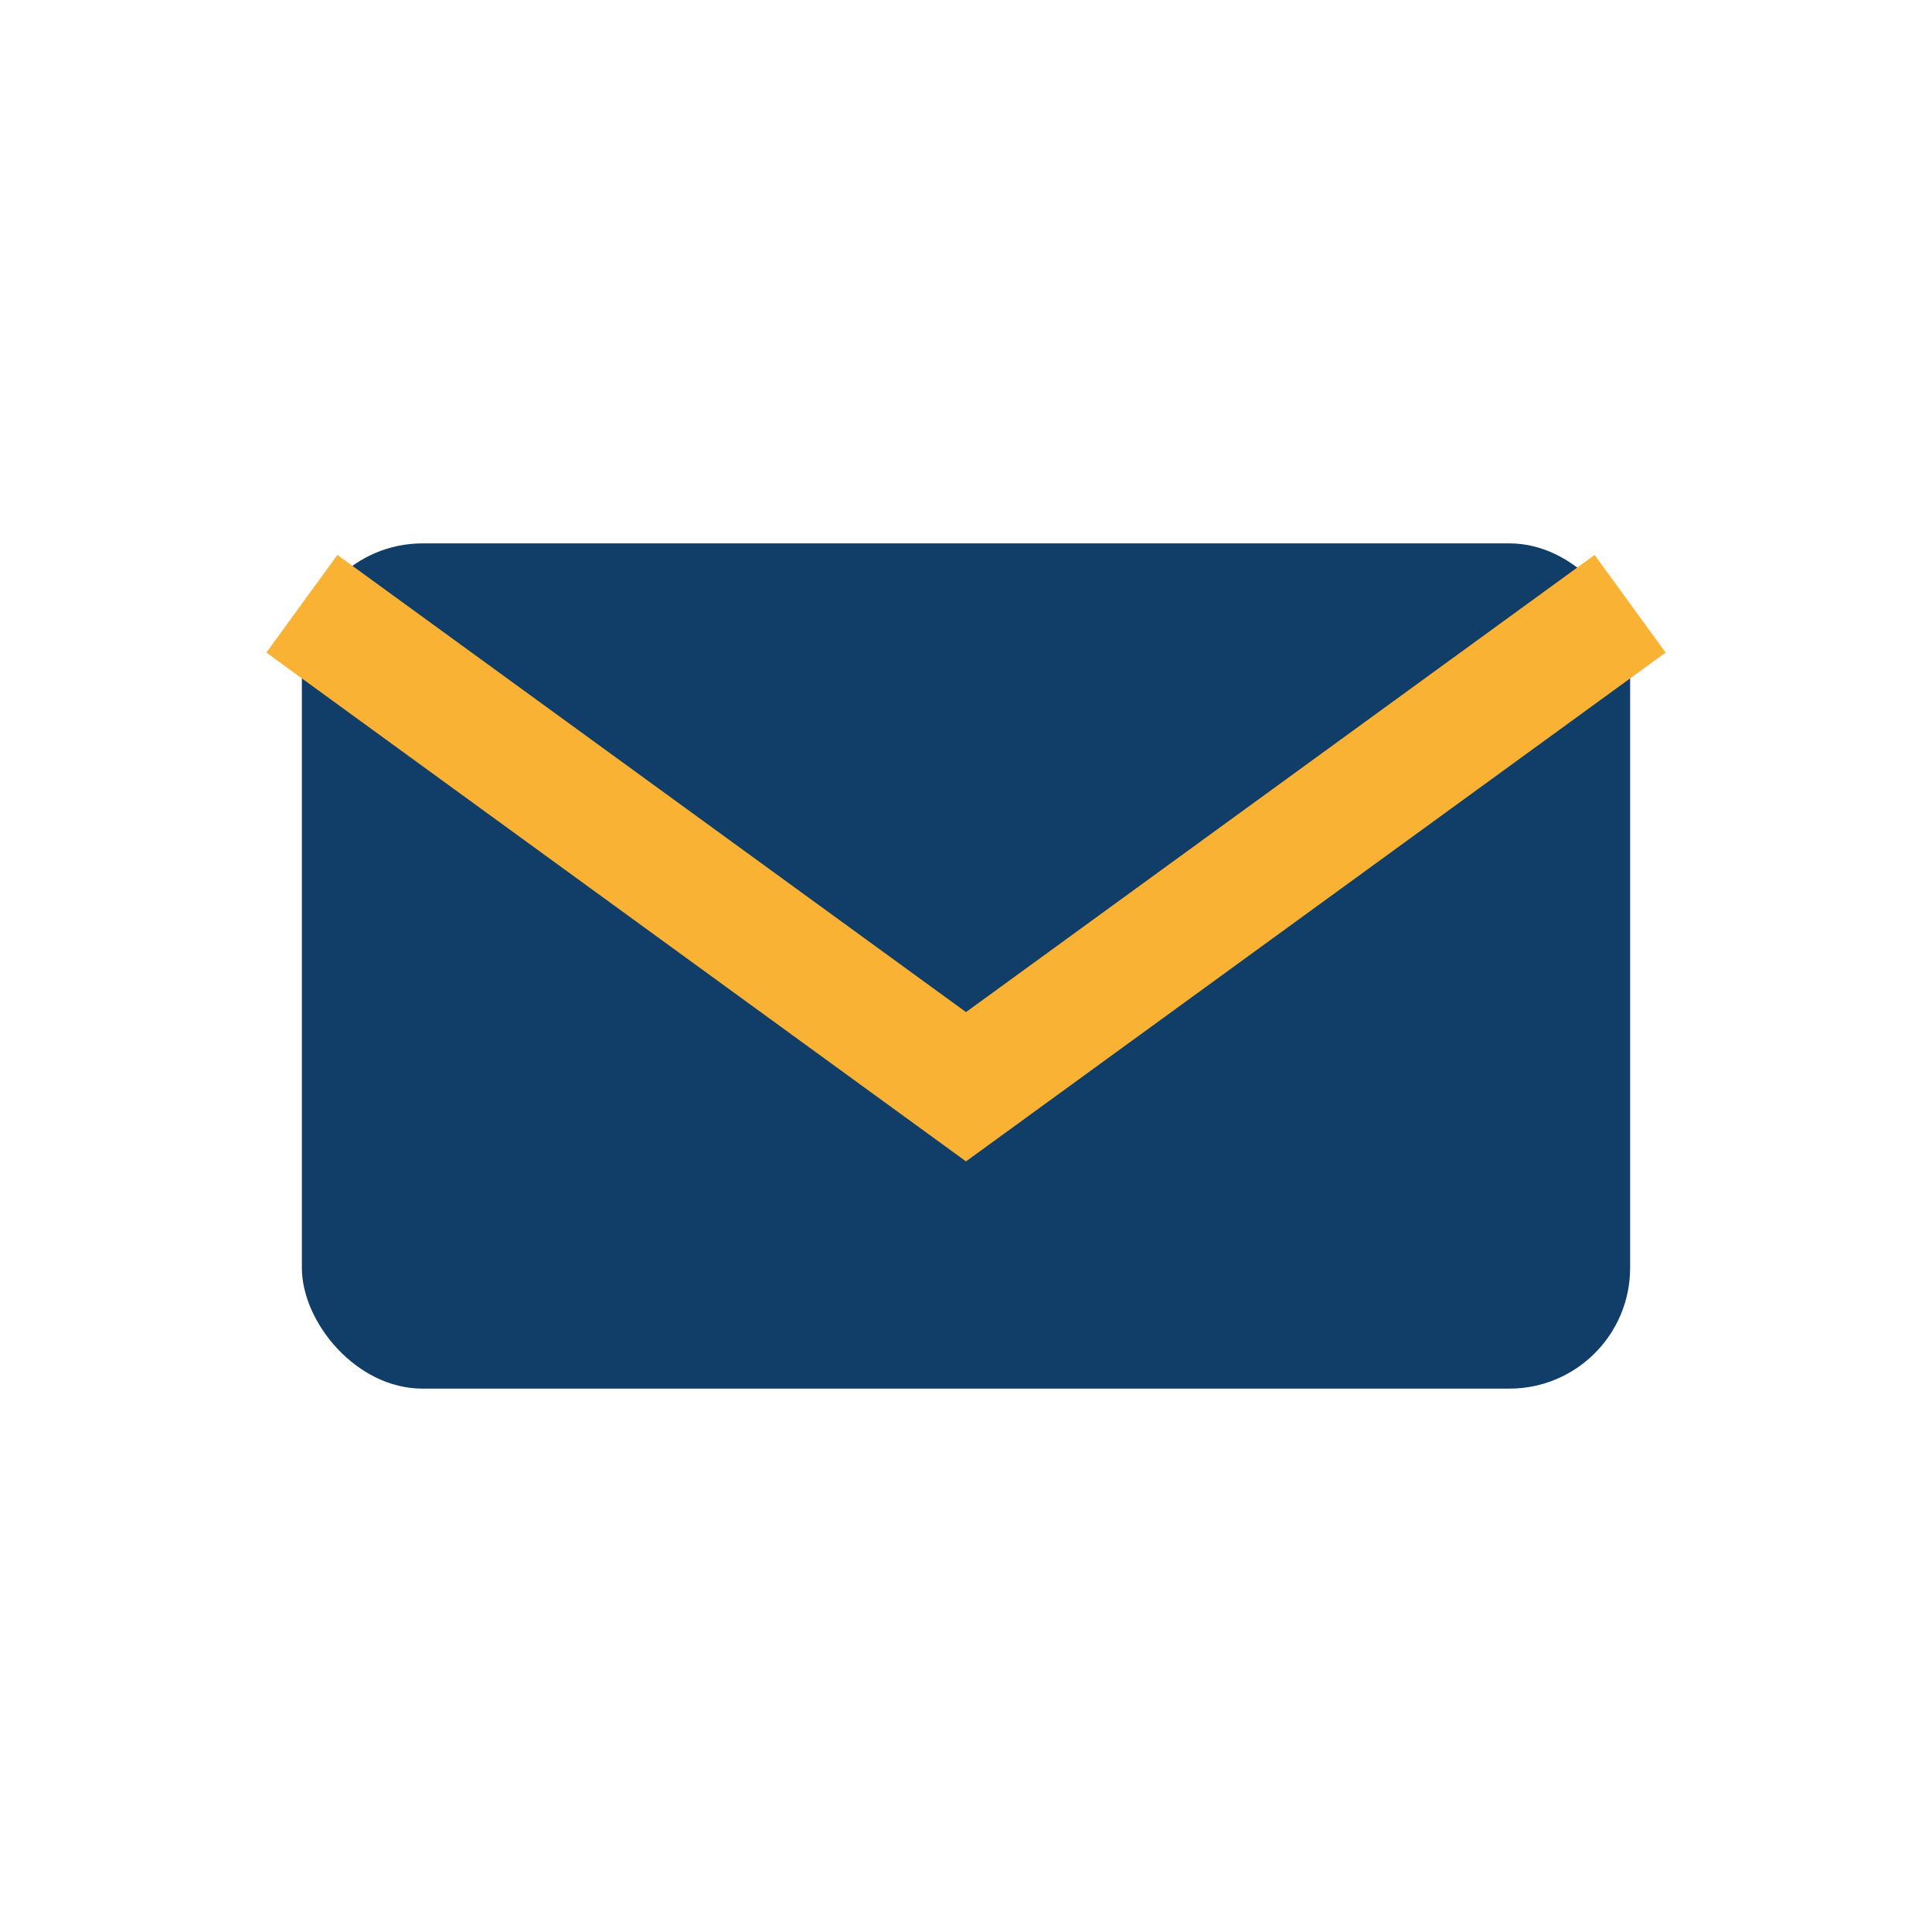
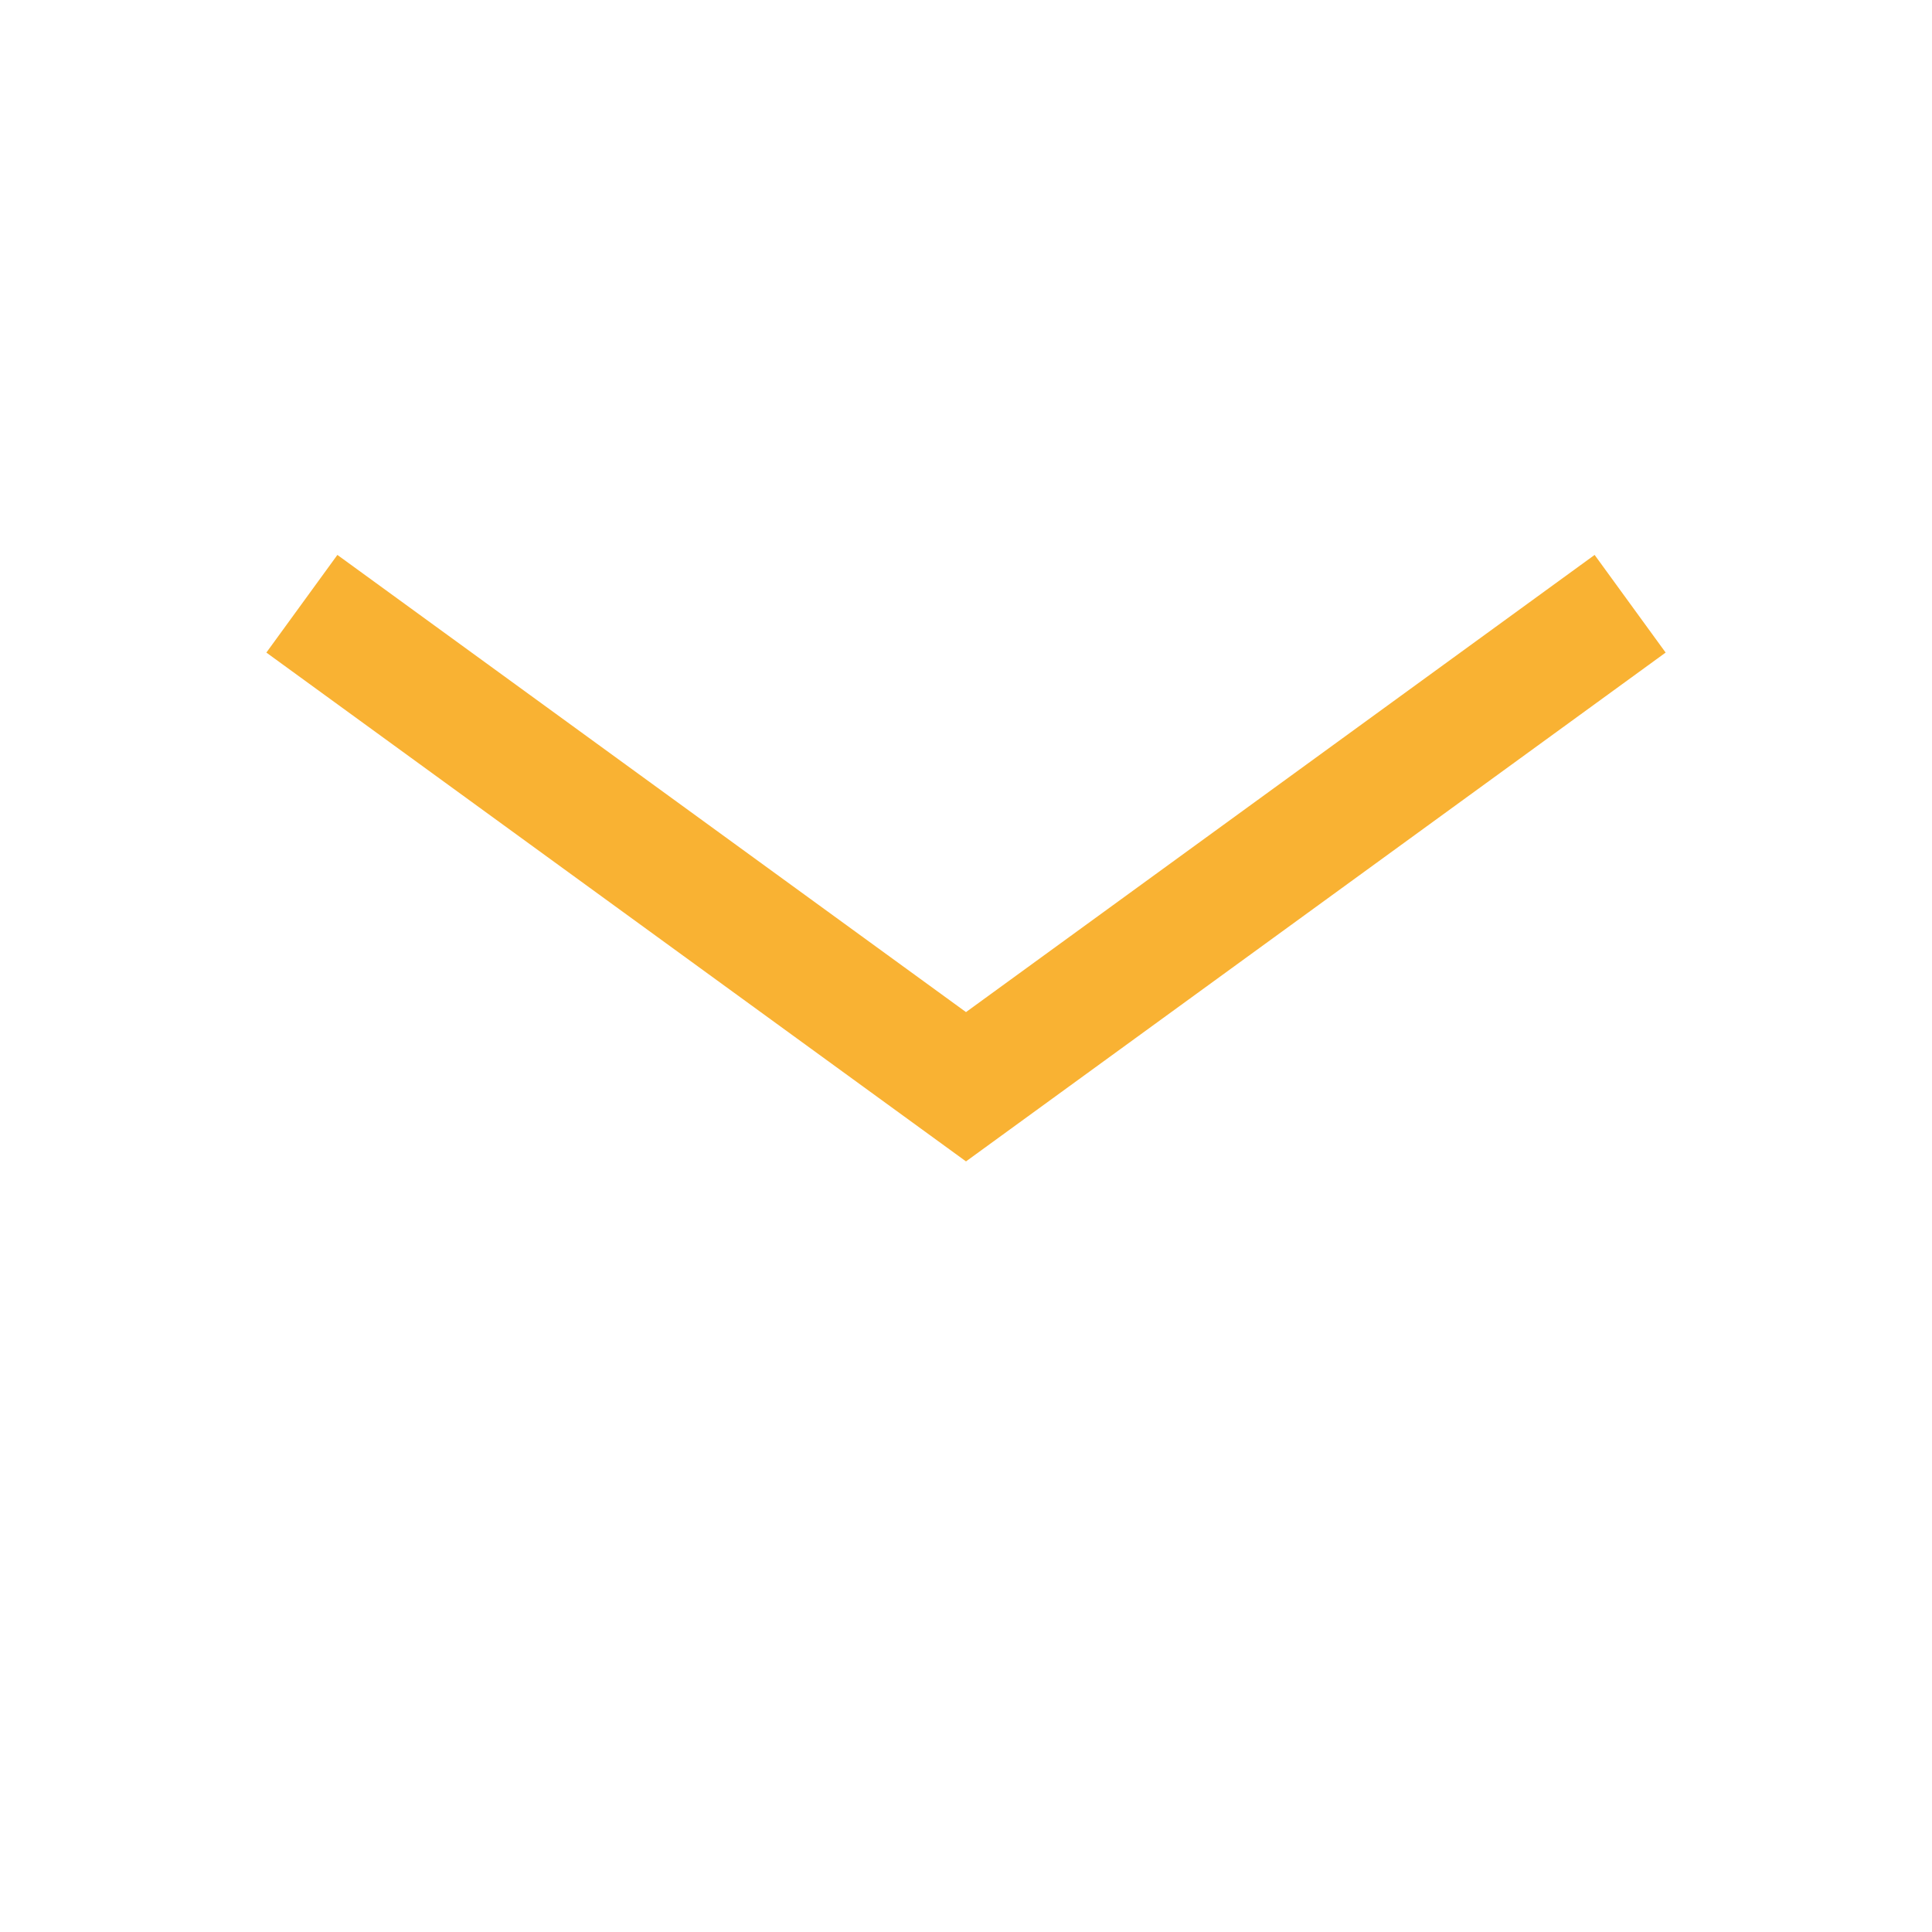
<svg xmlns="http://www.w3.org/2000/svg" width="32" height="32" viewBox="0 0 32 32">
-   <rect x="5" y="9" width="22" height="14" rx="2" fill="#103E68" />
  <path d="M5 10l11 8 11-8" stroke="#F9B233" stroke-width="2" fill="none" />
</svg>